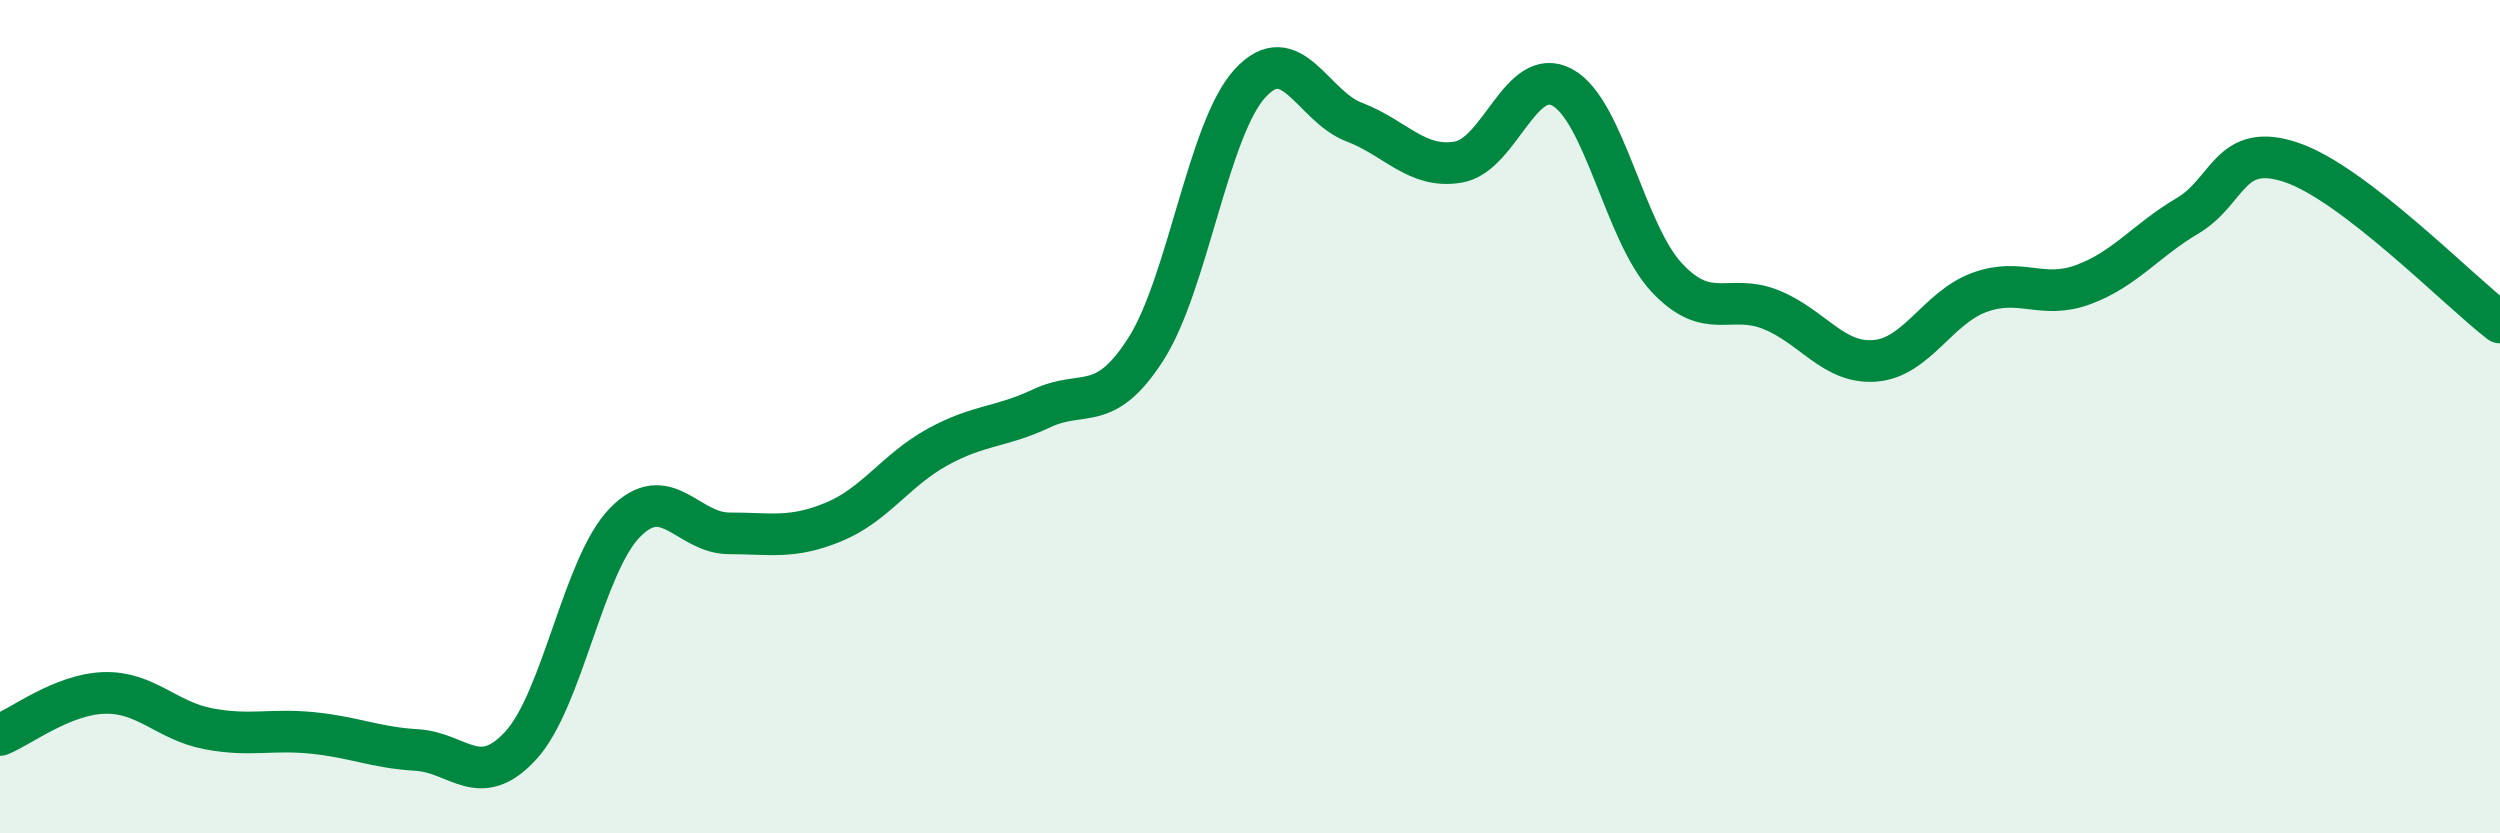
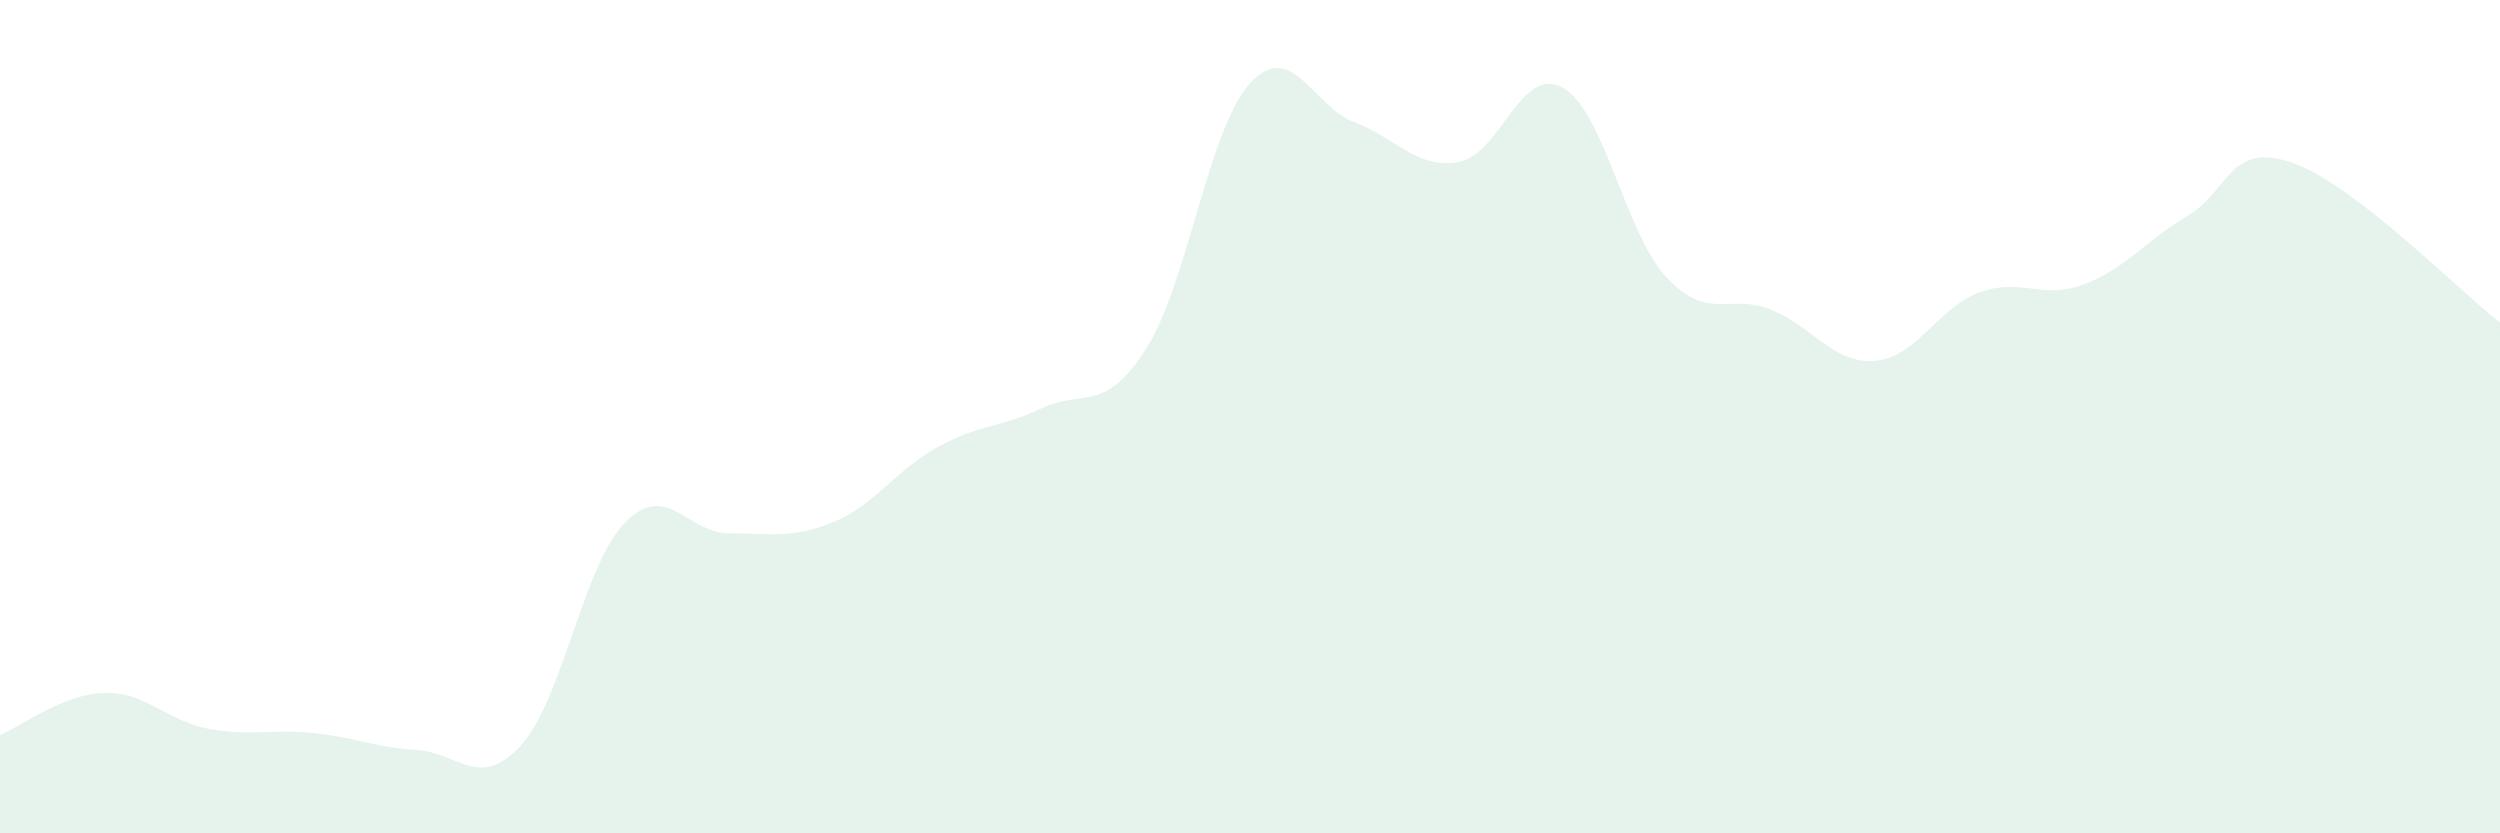
<svg xmlns="http://www.w3.org/2000/svg" width="60" height="20" viewBox="0 0 60 20">
  <path d="M 0,17.64 C 0.5,17.44 1.5,16.66 2.5,16.63 C 3.5,16.6 4,17.3 5,17.49 C 6,17.68 6.5,17.49 7.5,17.59 C 8.5,17.69 9,17.94 10,18 C 11,18.06 11.5,18.98 12.5,17.89 C 13.5,16.8 14,13.56 15,12.54 C 16,11.52 16.5,12.8 17.5,12.8 C 18.5,12.8 19,12.94 20,12.53 C 21,12.12 21.5,11.28 22.5,10.73 C 23.5,10.18 24,10.27 25,9.8 C 26,9.33 26.5,9.94 27.5,8.38 C 28.5,6.82 29,3.09 30,2 C 31,0.91 31.5,2.55 32.5,2.93 C 33.5,3.31 34,4.06 35,3.89 C 36,3.72 36.5,1.55 37.5,2.1 C 38.5,2.65 39,5.59 40,6.66 C 41,7.73 41.5,7.03 42.5,7.43 C 43.5,7.83 44,8.74 45,8.66 C 46,8.58 46.5,7.39 47.5,7.02 C 48.5,6.65 49,7.2 50,6.83 C 51,6.46 51.5,5.77 52.5,5.18 C 53.5,4.59 53.5,3.39 55,3.9 C 56.5,4.41 59,6.97 60,7.74L60 20L0 20Z" fill="#008740" opacity="0.1" stroke-linecap="round" stroke-linejoin="round" />
-   <path d="M 0,17.64 C 0.5,17.44 1.5,16.66 2.5,16.63 C 3.5,16.6 4,17.3 5,17.49 C 6,17.68 6.5,17.49 7.5,17.59 C 8.5,17.69 9,17.94 10,18 C 11,18.06 11.5,18.98 12.5,17.89 C 13.5,16.8 14,13.56 15,12.54 C 16,11.52 16.5,12.8 17.5,12.8 C 18.5,12.8 19,12.94 20,12.53 C 21,12.12 21.5,11.28 22.5,10.73 C 23.5,10.18 24,10.27 25,9.8 C 26,9.33 26.5,9.94 27.5,8.38 C 28.5,6.82 29,3.09 30,2 C 31,0.91 31.5,2.55 32.5,2.93 C 33.5,3.31 34,4.06 35,3.89 C 36,3.72 36.5,1.55 37.5,2.1 C 38.5,2.65 39,5.59 40,6.66 C 41,7.73 41.5,7.03 42.5,7.43 C 43.5,7.83 44,8.74 45,8.66 C 46,8.58 46.5,7.39 47.5,7.02 C 48.5,6.65 49,7.2 50,6.83 C 51,6.46 51.5,5.77 52.5,5.18 C 53.5,4.59 53.5,3.39 55,3.9 C 56.5,4.41 59,6.97 60,7.74" stroke="#008740" stroke-width="1" fill="none" stroke-linecap="round" stroke-linejoin="round" />
</svg>